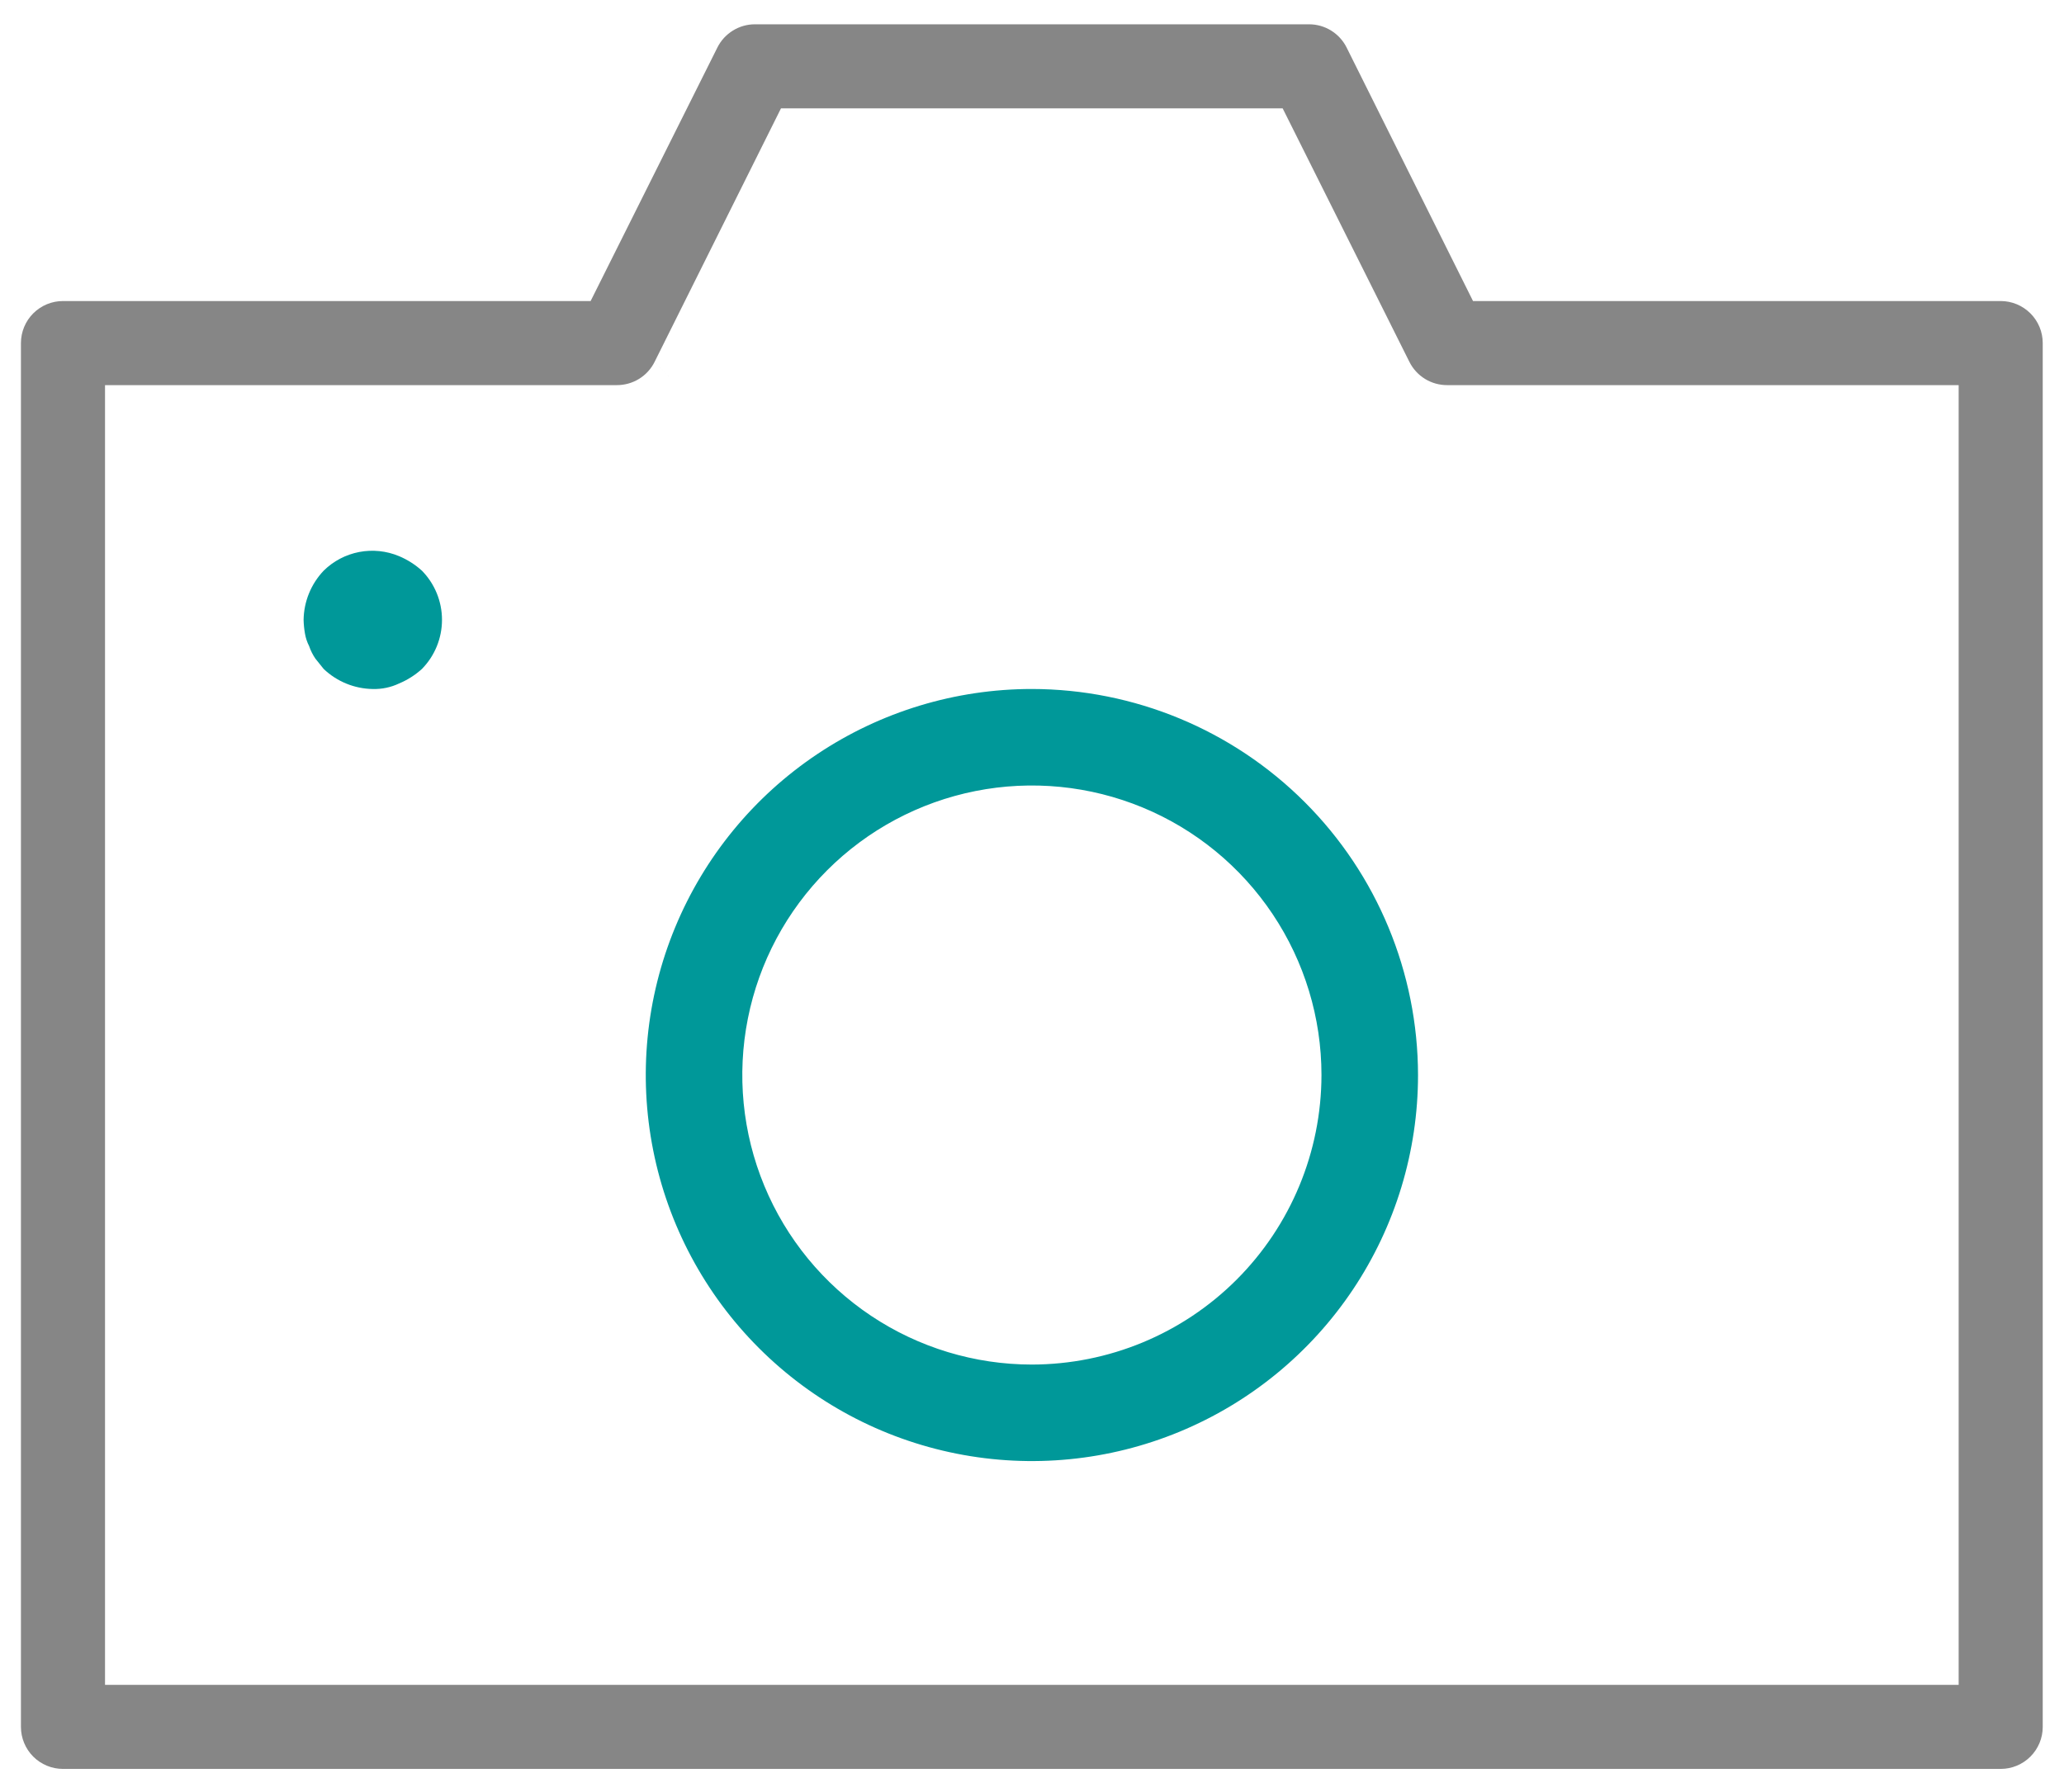
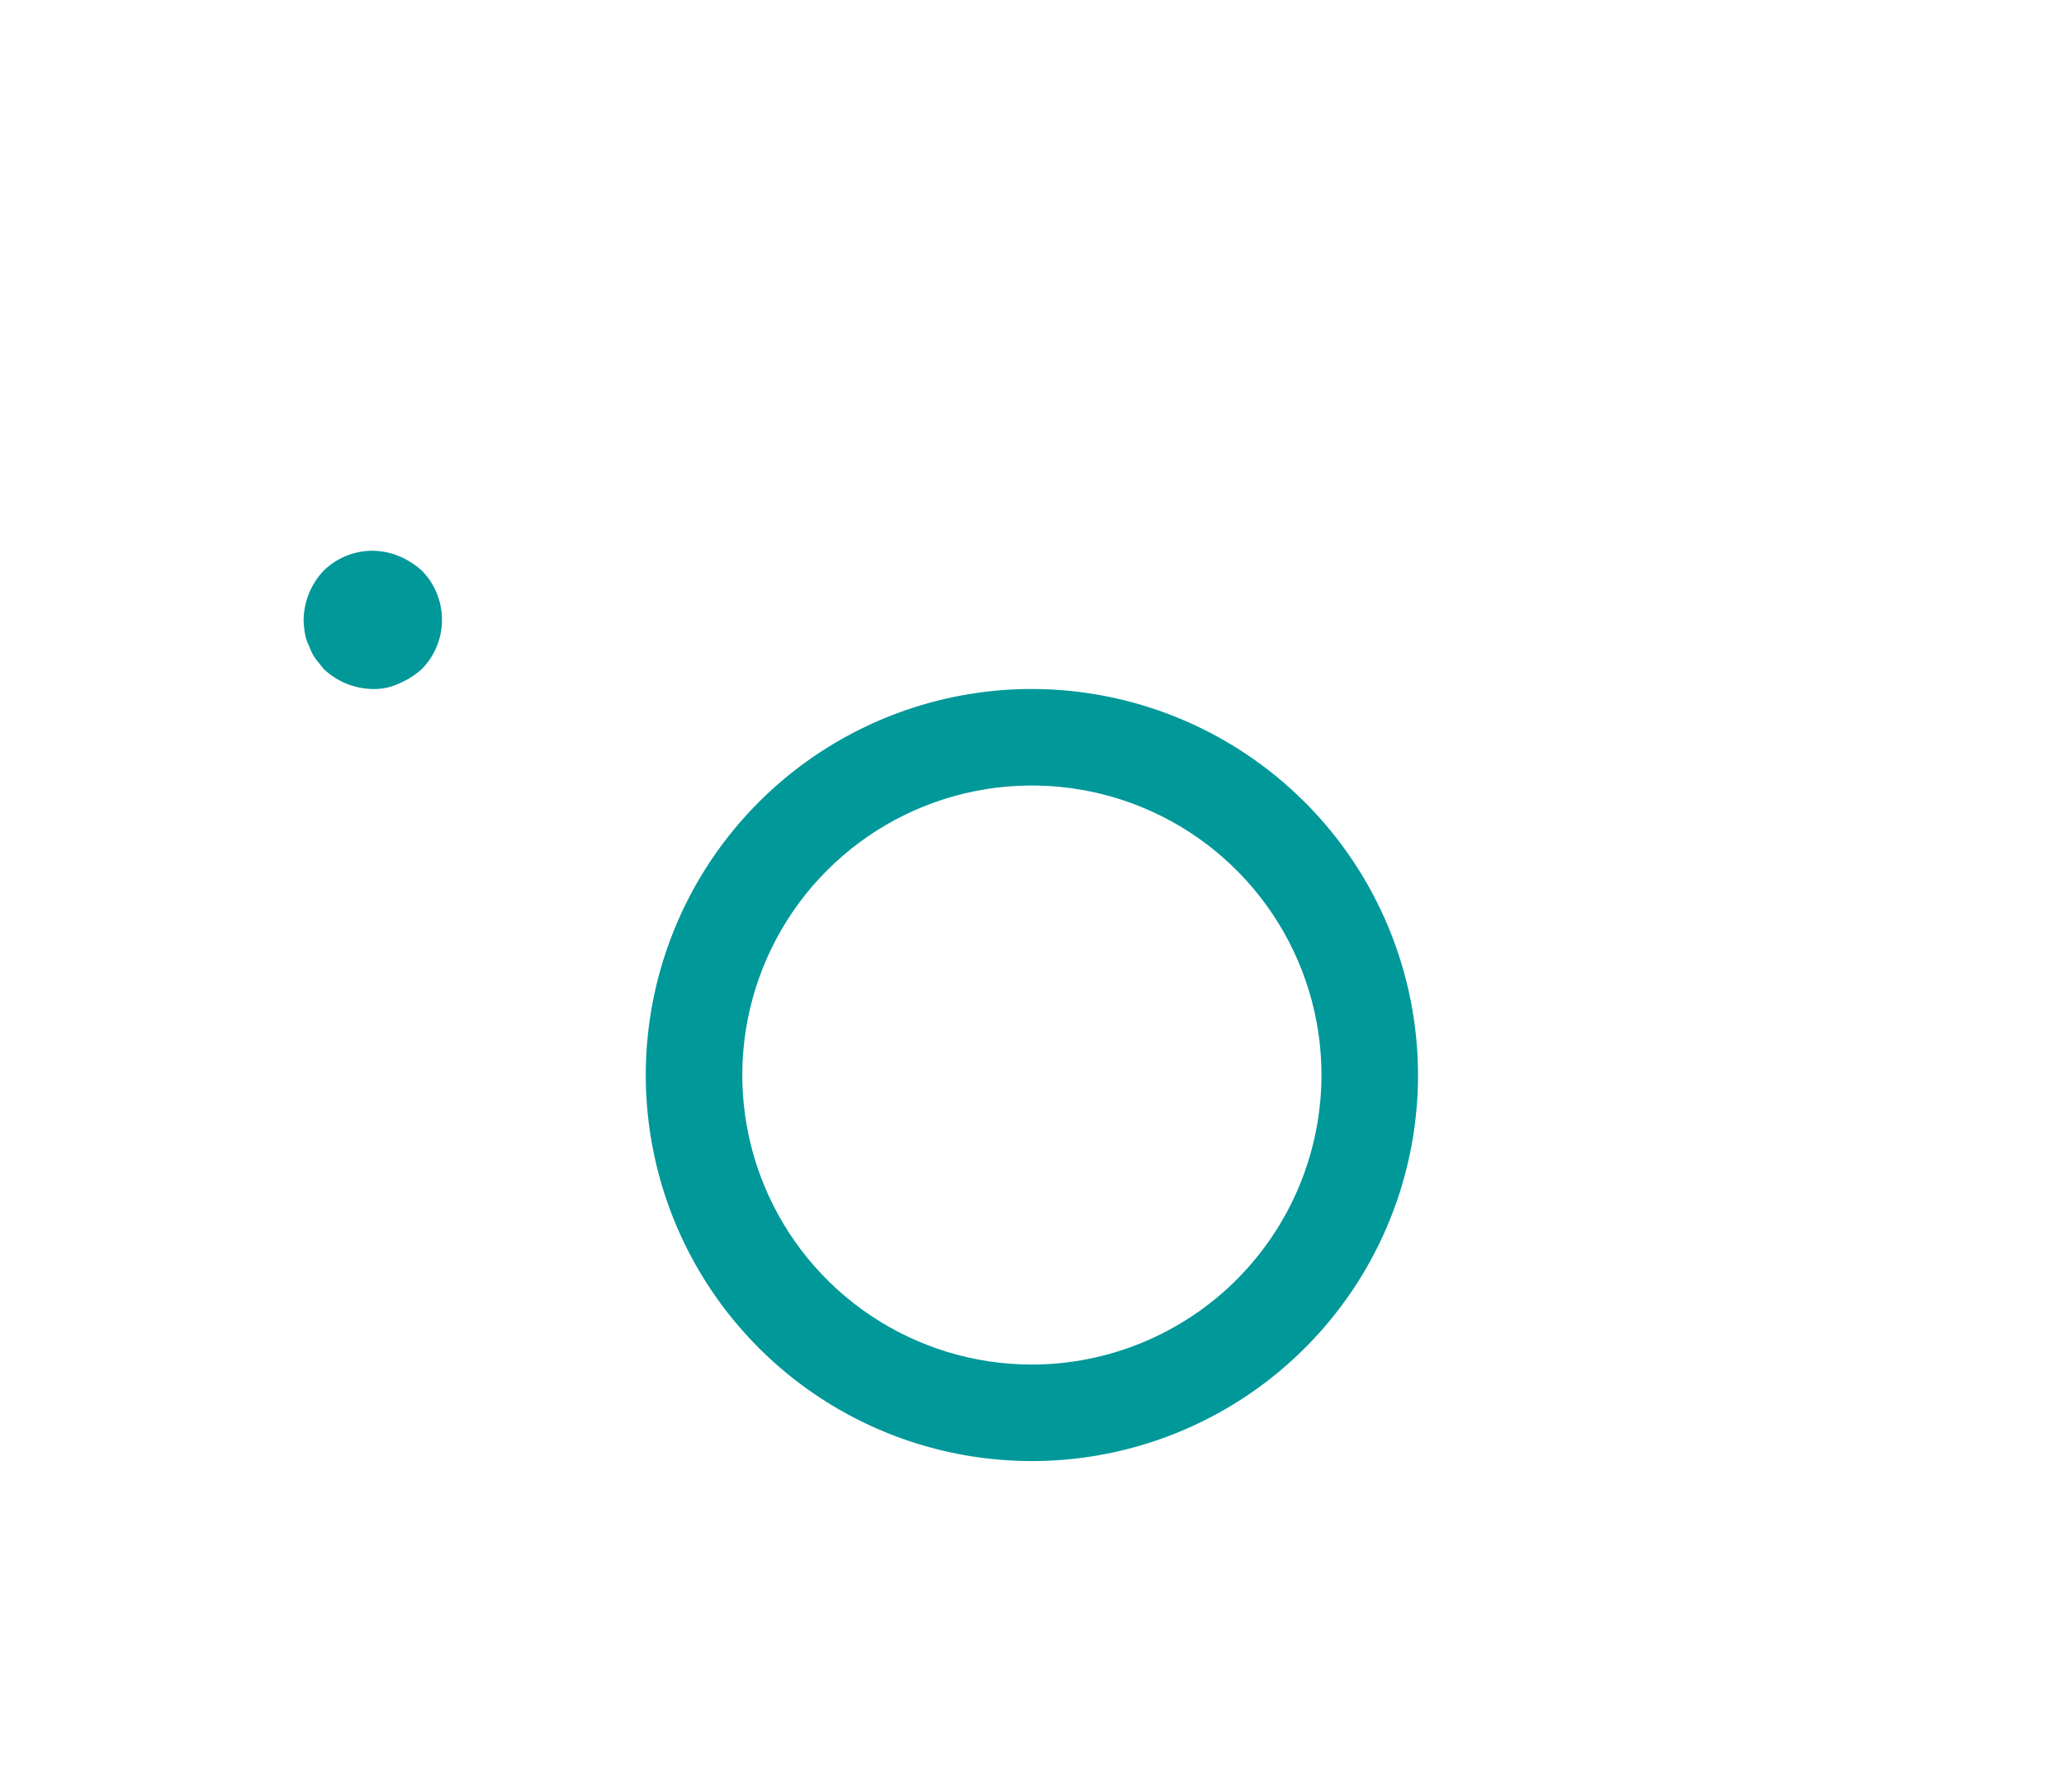
<svg xmlns="http://www.w3.org/2000/svg" width="76" height="66" viewBox="0 0 76 66" fill="none">
-   <path fill-rule="evenodd" clip-rule="evenodd" d="M49.585 1.751L54.239 11.087H73.669C74.079 11.087 74.473 11.251 74.763 11.541C75.054 11.831 75.217 12.225 75.217 12.636V63.6C75.217 64.011 75.054 64.404 74.763 64.695C74.473 64.985 74.079 65.148 73.669 65.148H2.319C1.908 65.148 1.514 64.985 1.224 64.695C0.934 64.404 0.771 64.011 0.771 63.6V12.636C0.771 12.225 0.934 11.831 1.224 11.541C1.514 11.251 1.908 11.087 2.319 11.087H21.748L26.415 1.751C26.543 1.493 26.741 1.277 26.986 1.126C27.231 0.974 27.513 0.894 27.801 0.895L48.187 0.895L48.192 0.895C48.481 0.893 48.765 0.972 49.011 1.124C49.257 1.275 49.456 1.492 49.585 1.751ZM3.867 62.052H72.121V14.184H53.283C52.995 14.184 52.713 14.104 52.468 13.953C52.223 13.802 52.026 13.585 51.897 13.328L47.23 3.991H28.757L24.103 13.328L24.829 14.064C24.829 14.064 24.829 14.064 24.829 14.064L24.103 13.329C23.974 13.587 23.775 13.804 23.529 13.955C23.283 14.106 22.999 14.185 22.71 14.184H3.867V62.052Z" fill="#868686" />
  <path d="M37.996 25.375C35.184 25.375 32.435 26.209 30.097 27.771C27.759 29.333 25.937 31.554 24.861 34.152C23.785 36.75 23.503 39.608 24.052 42.366C24.6 45.124 25.954 47.658 27.943 49.646C29.931 51.634 32.464 52.989 35.222 53.537C37.98 54.086 40.839 53.804 43.437 52.728C46.035 51.652 48.255 49.83 49.818 47.492C51.38 45.154 52.214 42.405 52.214 39.593C52.209 35.823 50.71 32.209 48.045 29.544C45.379 26.878 41.765 25.379 37.996 25.375ZM37.996 50.256C35.887 50.256 33.825 49.63 32.072 48.459C30.318 47.287 28.951 45.622 28.144 43.673C27.337 41.725 27.126 39.581 27.538 37.512C27.949 35.444 28.965 33.544 30.456 32.053C31.947 30.561 33.847 29.546 35.916 29.134C37.984 28.723 40.128 28.934 42.077 29.741C44.025 30.548 45.69 31.915 46.862 33.669C48.034 35.422 48.659 37.484 48.659 39.593C48.656 42.42 47.532 45.13 45.533 47.13C43.534 49.129 40.823 50.253 37.996 50.256Z" fill="#009899" />
  <path d="M14.695 20.483C14.231 20.288 13.72 20.235 13.225 20.33C12.731 20.425 12.276 20.665 11.918 21.018C11.453 21.507 11.189 22.153 11.179 22.828C11.183 22.999 11.2 23.169 11.23 23.337C11.257 23.497 11.309 23.652 11.383 23.796C11.438 23.959 11.515 24.113 11.612 24.255L11.918 24.637C12.406 25.102 13.052 25.366 13.727 25.376C14.061 25.385 14.393 25.315 14.695 25.172C15.004 25.043 15.288 24.862 15.536 24.637C16.01 24.154 16.275 23.504 16.275 22.828C16.275 22.151 16.01 21.502 15.536 21.018C15.288 20.794 15.004 20.613 14.695 20.483Z" fill="#009899" />
</svg>